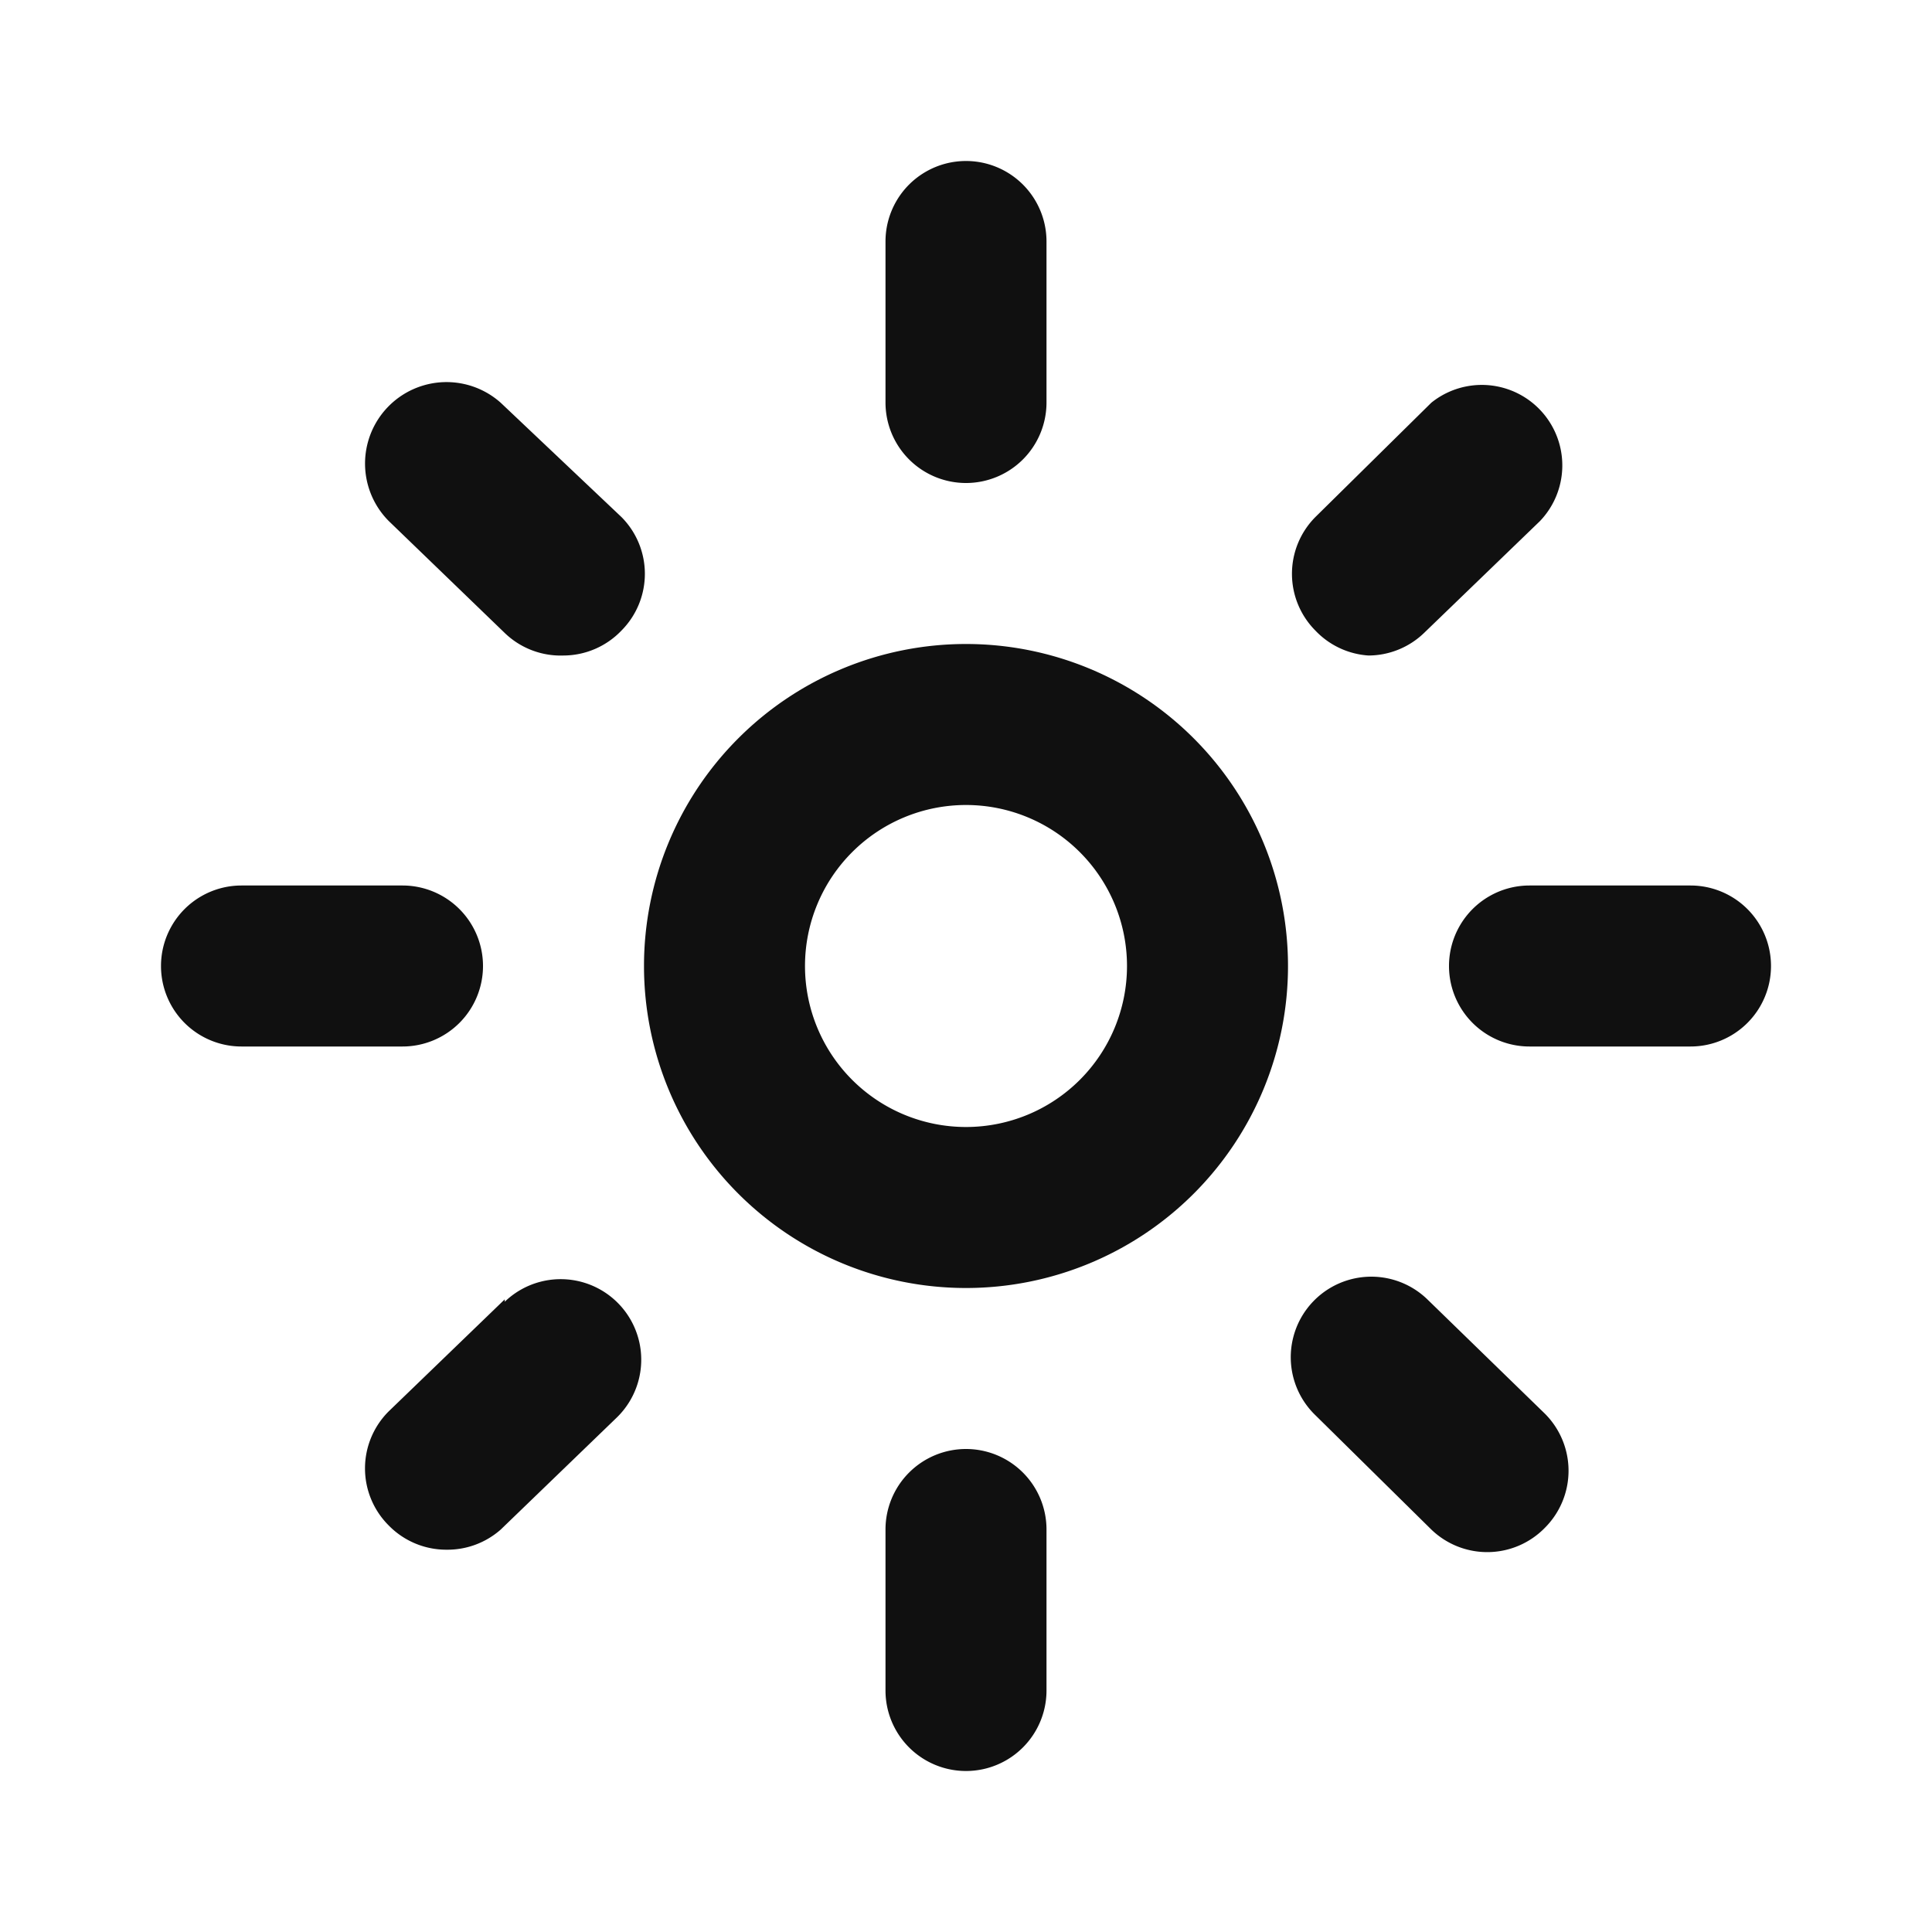
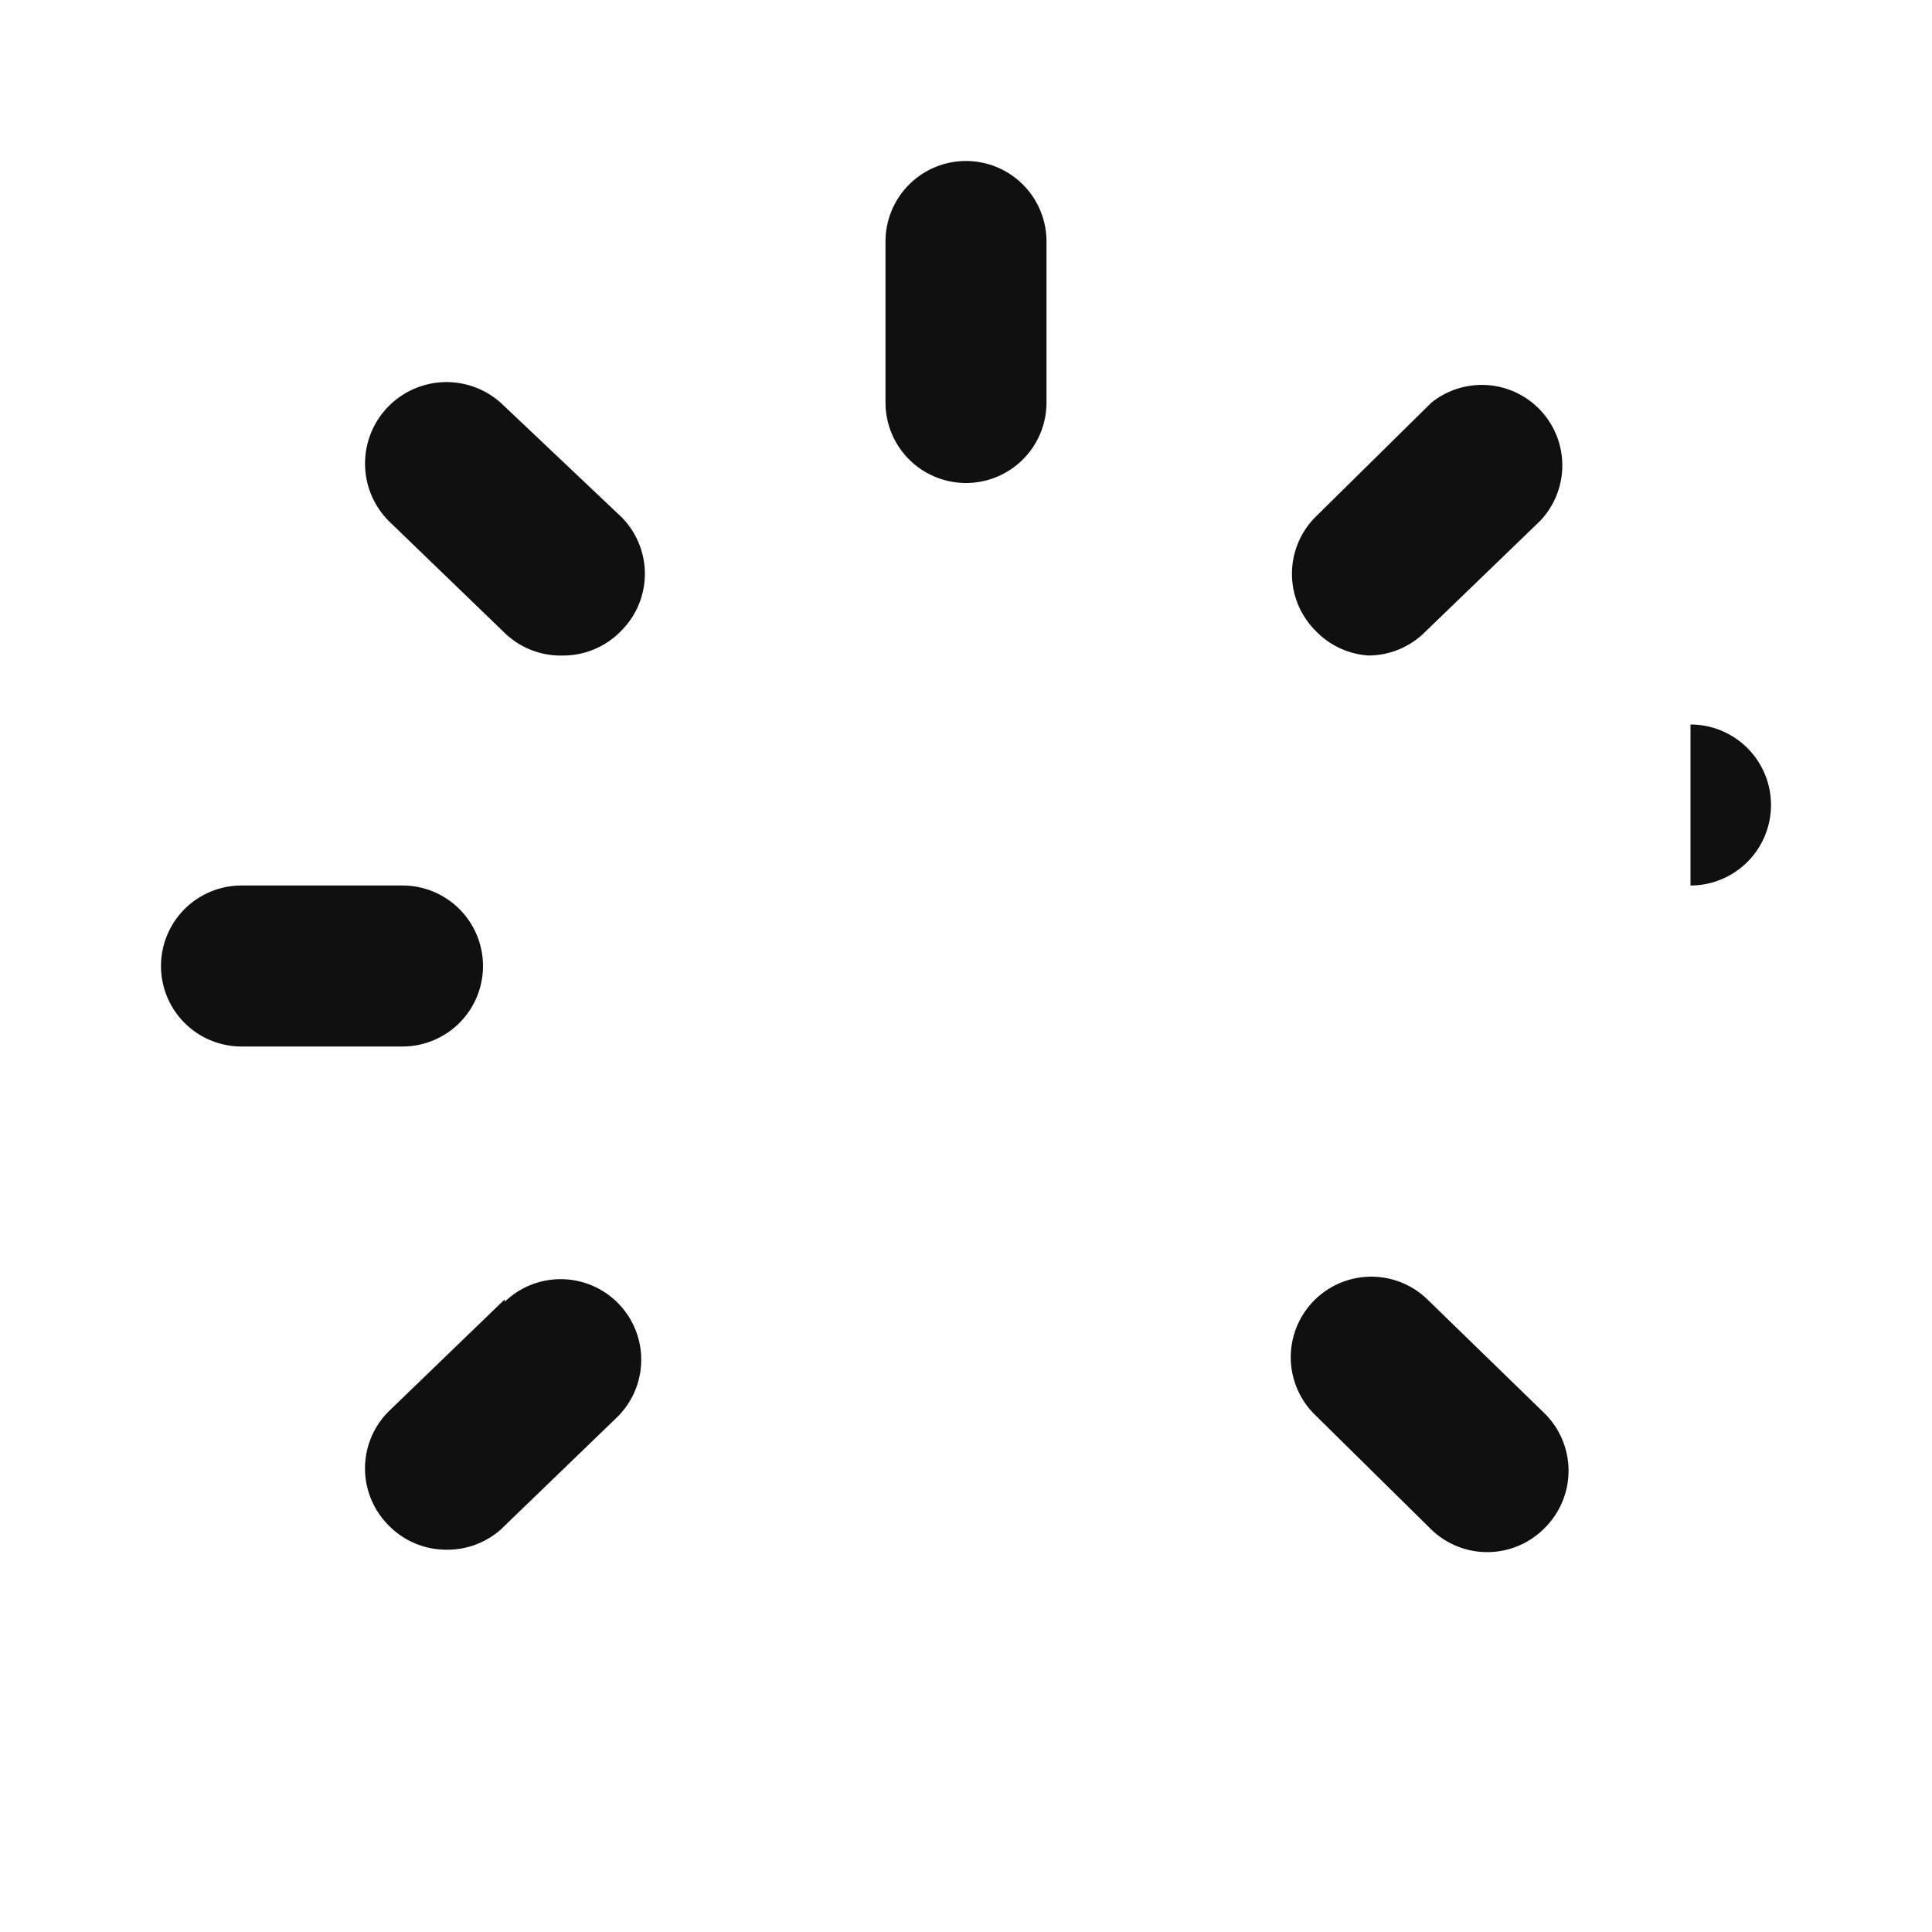
<svg xmlns="http://www.w3.org/2000/svg" width="24" height="24" fill="#101010" viewBox="0 0 24 24">
  <path d="M12 6a1 1 0 0 0 1-1V3a1 1 0 0 0-2 0v2a1 1 0 0 0 1 1Z" />
-   <path d="M21 11h-2a1 1 0 0 0 0 2h2a1 1 0 0 0 0-2Z" />
+   <path d="M21 11h-2h2a1 1 0 0 0 0-2Z" />
  <path d="M6 12a1 1 0 0 0-1-1H3a1 1 0 0 0 0 2h2a1 1 0 0 0 1-1Z" />
  <path d="M6.22 5.003a1.012 1.012 0 0 0-1.39 1.47l1.44 1.39a1 1 0 0 0 .73.28 1 1 0 0 0 .72-.31 1 1 0 0 0 0-1.41l-1.5-1.42Z" />
  <path d="M17 8.143a1 1 0 0 0 .69-.28l1.44-1.39a1 1 0 0 0-1.35-1.47l-1.44 1.42a1 1 0 0 0 0 1.41 1 1 0 0 0 .66.31Z" />
-   <path d="M12 18a1 1 0 0 0-1 1v2a1 1 0 0 0 2 0v-2a1 1 0 0 0-1-1Z" />
  <path d="M17.73 16.14a1 1 0 0 0-1.39 1.44L17.78 19a1 1 0 0 0 1.41-.02 1.002 1.002 0 0 0 0-1.42l-1.46-1.42Z" />
  <path d="m6.27 16.141-1.44 1.39a1 1 0 0 0 0 1.42 1 1 0 0 0 .72.3 1 1 0 0 0 .67-.25l1.44-1.39a1 1 0 1 0-1.39-1.44v-.03Z" />
-   <path d="M12 8a4 4 0 1 0 0 8 4 4 0 0 0 0-8Zm0 6a2 2 0 1 1 0-4 2 2 0 0 1 0 4Z" />
</svg>